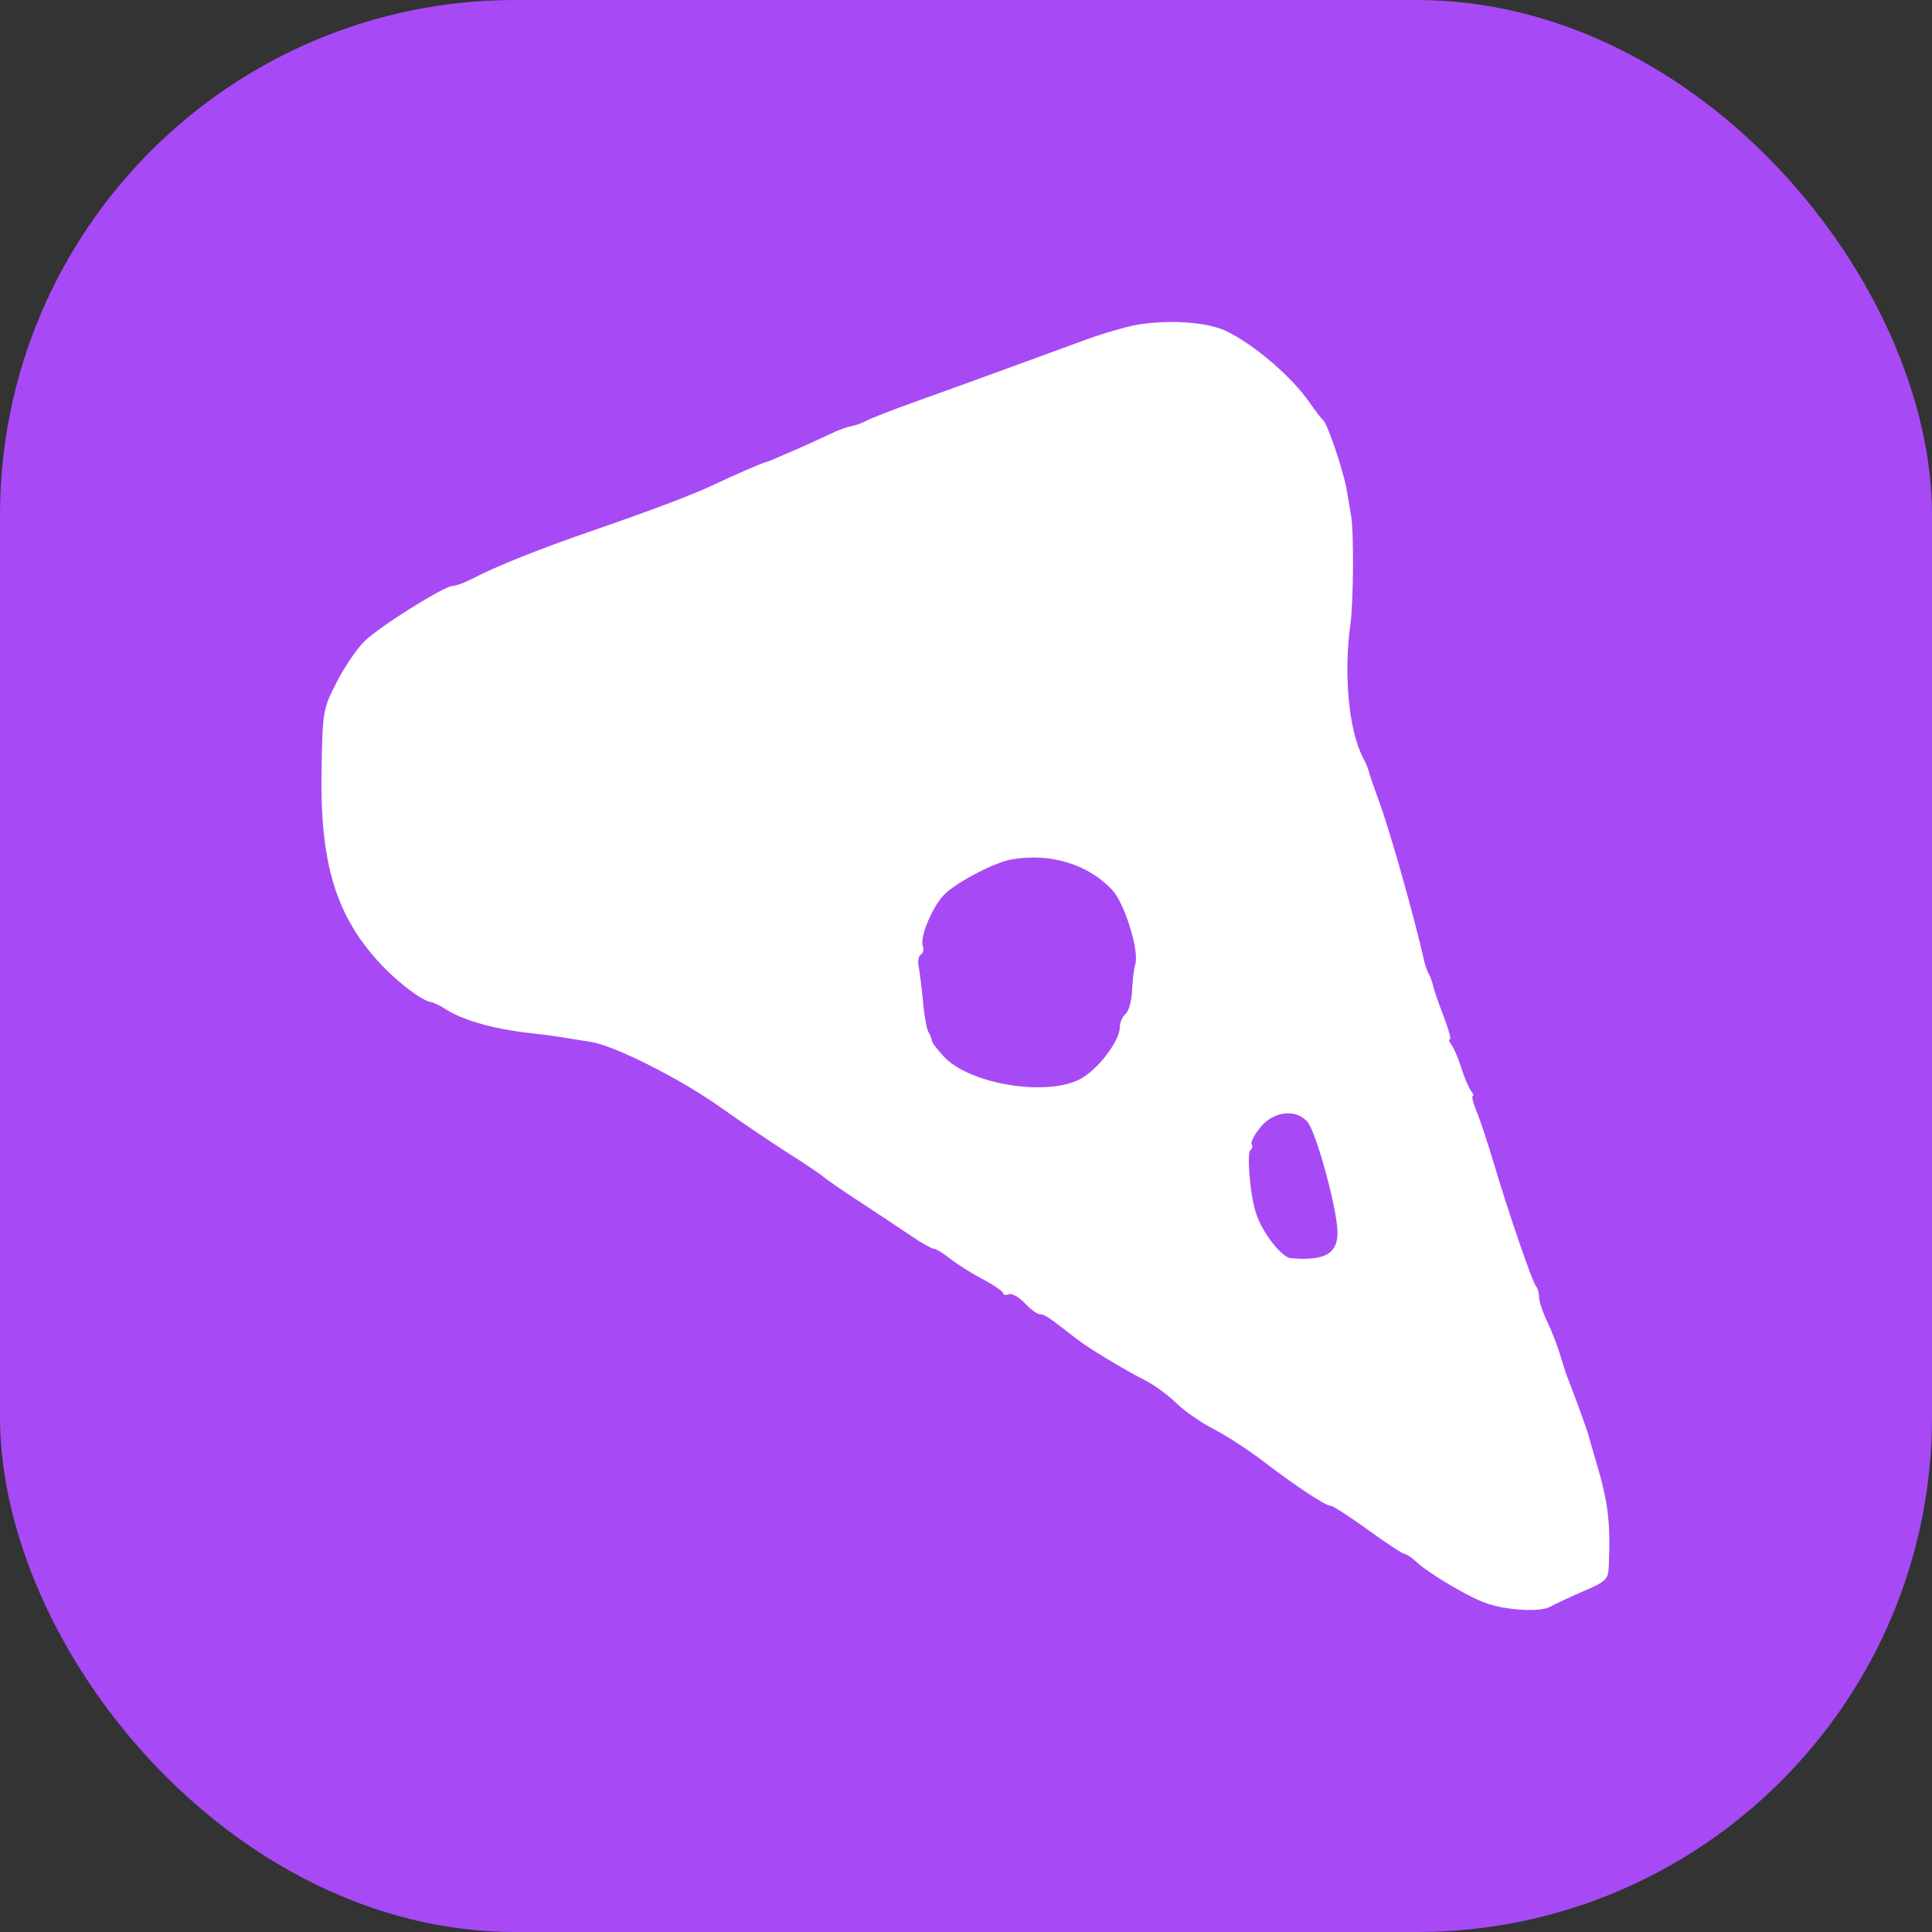
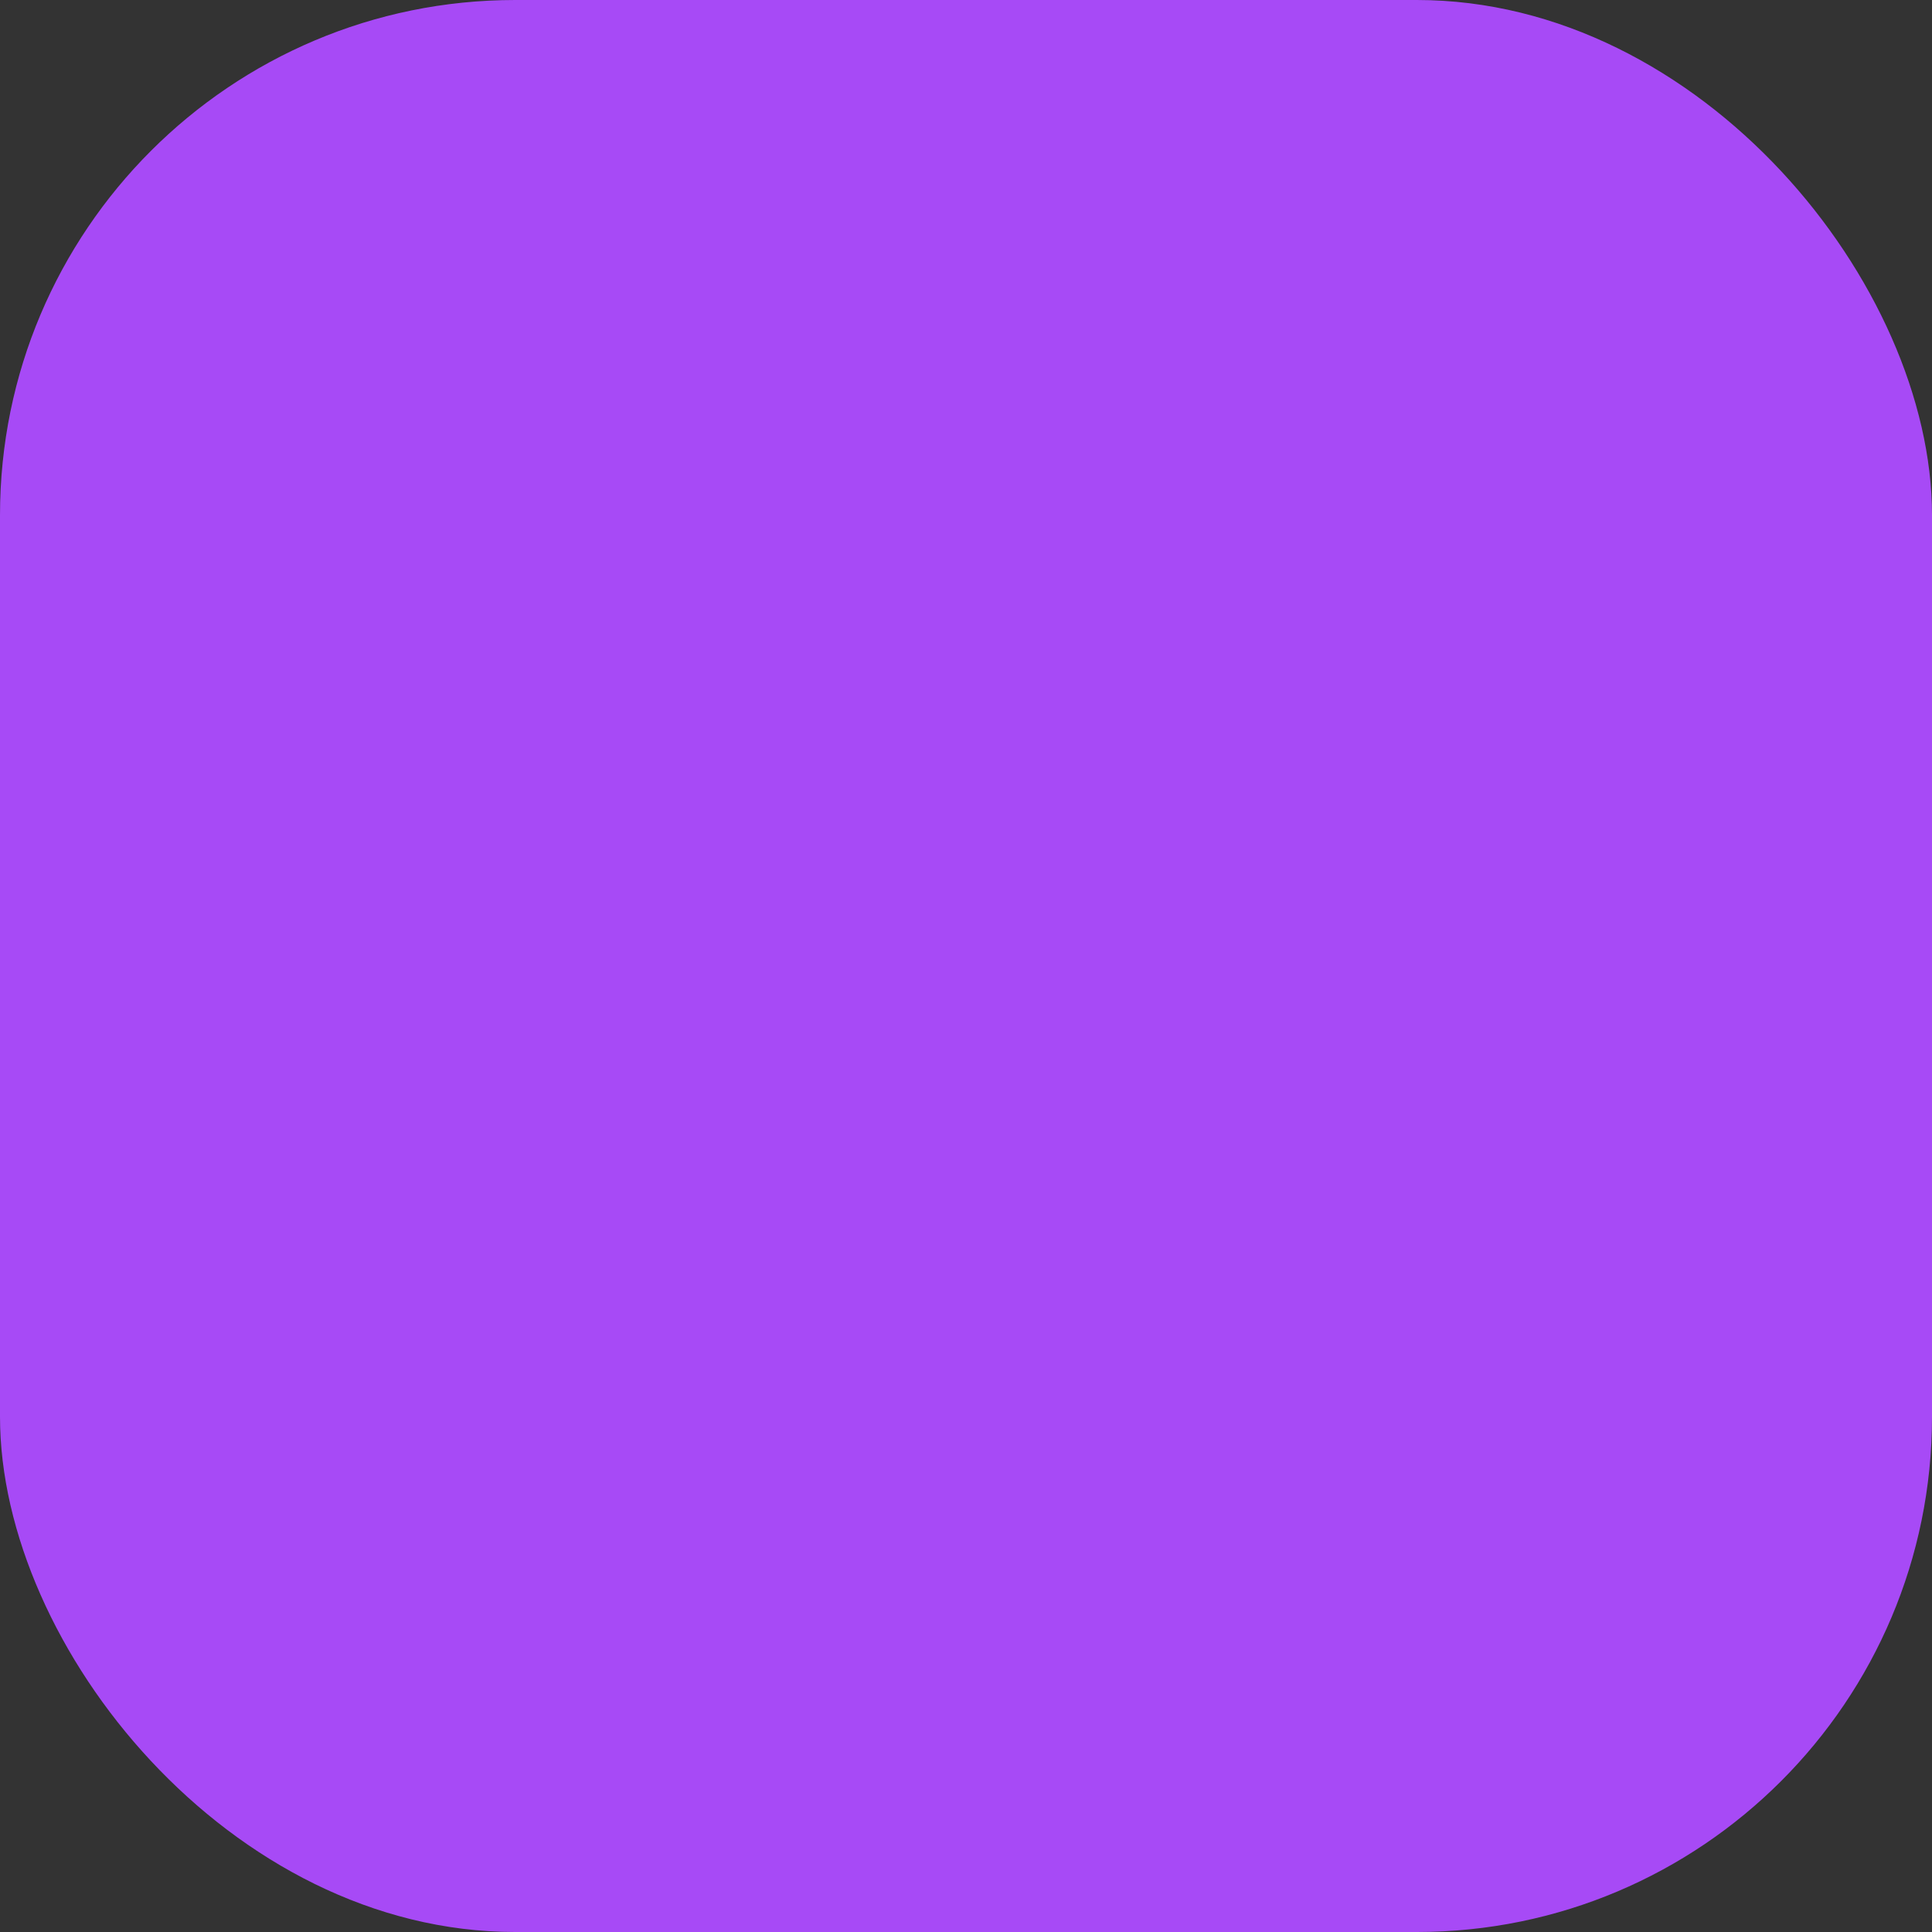
<svg xmlns="http://www.w3.org/2000/svg" width="30" height="30" viewBox="0 0 30 30" fill="none">
  <rect x="0" y="0" width="30" height="30" fill="#333333" stroke="none" />
  <rect width="30" height="30" rx="8" fill="#A74AF6" />
-   <path fill-rule="evenodd" clip-rule="evenodd" d="M17.657 5.043C17.491 5.072 17.129 5.177 16.852 5.278C16.575 5.379 16.017 5.583 15.611 5.732C15.205 5.88 14.585 6.105 14.235 6.23C13.884 6.355 13.536 6.49 13.46 6.53C13.385 6.57 13.274 6.61 13.214 6.619C13.155 6.627 13.005 6.683 12.882 6.743C12.586 6.886 11.941 7.168 11.892 7.176C11.844 7.184 11.413 7.371 11.047 7.544C10.749 7.684 10.132 7.918 9.269 8.216C8.335 8.539 7.741 8.777 7.301 9.002C7.196 9.056 7.073 9.099 7.026 9.099C6.9 9.099 5.912 9.717 5.669 9.948C5.552 10.059 5.356 10.344 5.233 10.583C5.014 11.009 5.009 11.037 4.993 11.971C4.968 13.411 5.218 14.227 5.91 14.969C6.172 15.25 6.55 15.538 6.682 15.557C6.728 15.564 6.839 15.617 6.927 15.674C7.195 15.847 7.691 15.985 8.262 16.045C8.391 16.058 8.595 16.085 8.715 16.105C8.835 16.125 9.045 16.158 9.181 16.18C9.555 16.241 10.576 16.758 11.198 17.201C11.503 17.418 11.968 17.733 12.232 17.901C12.496 18.068 12.745 18.236 12.786 18.273C12.826 18.31 13.086 18.489 13.363 18.67C13.639 18.851 13.995 19.087 14.153 19.194C14.311 19.302 14.467 19.39 14.5 19.39C14.533 19.39 14.646 19.459 14.75 19.542C14.854 19.626 15.083 19.77 15.258 19.863C15.434 19.955 15.577 20.053 15.577 20.081C15.577 20.108 15.616 20.115 15.664 20.097C15.712 20.078 15.823 20.14 15.911 20.234C15.998 20.328 16.104 20.406 16.145 20.406C16.217 20.406 16.279 20.448 16.707 20.782C16.902 20.935 17.42 21.248 17.8 21.444C17.933 21.512 18.144 21.668 18.269 21.79C18.394 21.912 18.651 22.091 18.841 22.188C19.03 22.284 19.378 22.51 19.613 22.689C20.136 23.088 20.586 23.384 20.668 23.384C20.702 23.384 20.961 23.552 21.244 23.757C21.527 23.962 21.781 24.129 21.809 24.129C21.837 24.129 21.918 24.183 21.99 24.25C22.192 24.437 22.805 24.8 23.079 24.895C23.41 25.009 23.922 25.036 24.076 24.947C24.144 24.908 24.374 24.801 24.586 24.709C24.94 24.557 24.973 24.524 24.981 24.319C25.01 23.635 24.974 23.339 24.787 22.707C24.726 22.503 24.674 22.32 24.671 22.301C24.663 22.257 24.437 21.63 24.365 21.455C24.334 21.381 24.273 21.198 24.229 21.049C24.185 20.9 24.093 20.661 24.023 20.518C23.954 20.375 23.898 20.204 23.898 20.14C23.898 20.075 23.878 20.001 23.853 19.976C23.798 19.921 23.421 18.824 23.191 18.048C23.099 17.738 22.98 17.38 22.927 17.253C22.874 17.125 22.848 17.02 22.869 17.02C22.891 17.02 22.878 16.983 22.841 16.936C22.805 16.889 22.737 16.729 22.69 16.58C22.644 16.431 22.576 16.272 22.539 16.225C22.502 16.178 22.491 16.14 22.514 16.14C22.537 16.14 22.493 15.98 22.418 15.785C22.342 15.589 22.268 15.376 22.254 15.311C22.24 15.245 22.209 15.162 22.187 15.125C22.164 15.088 22.134 15.004 22.119 14.939C21.959 14.229 21.58 12.89 21.405 12.417C21.329 12.212 21.261 12.014 21.254 11.977C21.247 11.94 21.209 11.848 21.169 11.774C20.943 11.347 20.86 10.472 20.971 9.675C21.017 9.348 21.023 8.252 20.981 8.016C20.964 7.923 20.933 7.74 20.912 7.61C20.868 7.334 20.613 6.576 20.547 6.527C20.523 6.508 20.429 6.386 20.339 6.256C20.059 5.849 19.463 5.34 19.033 5.137C18.741 5 18.146 4.96 17.657 5.043ZM15.711 13.344C15.461 13.386 14.898 13.674 14.685 13.869C14.49 14.047 14.275 14.549 14.331 14.697C14.349 14.744 14.334 14.8 14.299 14.822C14.263 14.844 14.248 14.929 14.265 15.011C14.281 15.092 14.312 15.336 14.332 15.554C14.352 15.771 14.39 15.984 14.418 16.028C14.445 16.071 14.468 16.129 14.469 16.157C14.469 16.185 14.555 16.299 14.659 16.41C15.055 16.833 16.24 17.03 16.765 16.76C17.042 16.617 17.389 16.166 17.389 15.947C17.389 15.876 17.429 15.785 17.479 15.743C17.528 15.702 17.573 15.54 17.579 15.382C17.585 15.225 17.607 15.042 17.628 14.976C17.694 14.767 17.463 14.023 17.269 13.817C16.892 13.418 16.312 13.242 15.711 13.344ZM19.575 17.5C19.48 17.615 19.417 17.735 19.436 17.766C19.455 17.798 19.446 17.839 19.415 17.859C19.384 17.878 19.384 18.116 19.416 18.388C19.461 18.773 19.521 18.953 19.689 19.204C19.814 19.39 19.962 19.53 20.04 19.537C20.613 19.586 20.808 19.451 20.762 19.032C20.709 18.561 20.422 17.553 20.3 17.418C20.118 17.215 19.782 17.253 19.575 17.5Z" fill="white" />
</svg>